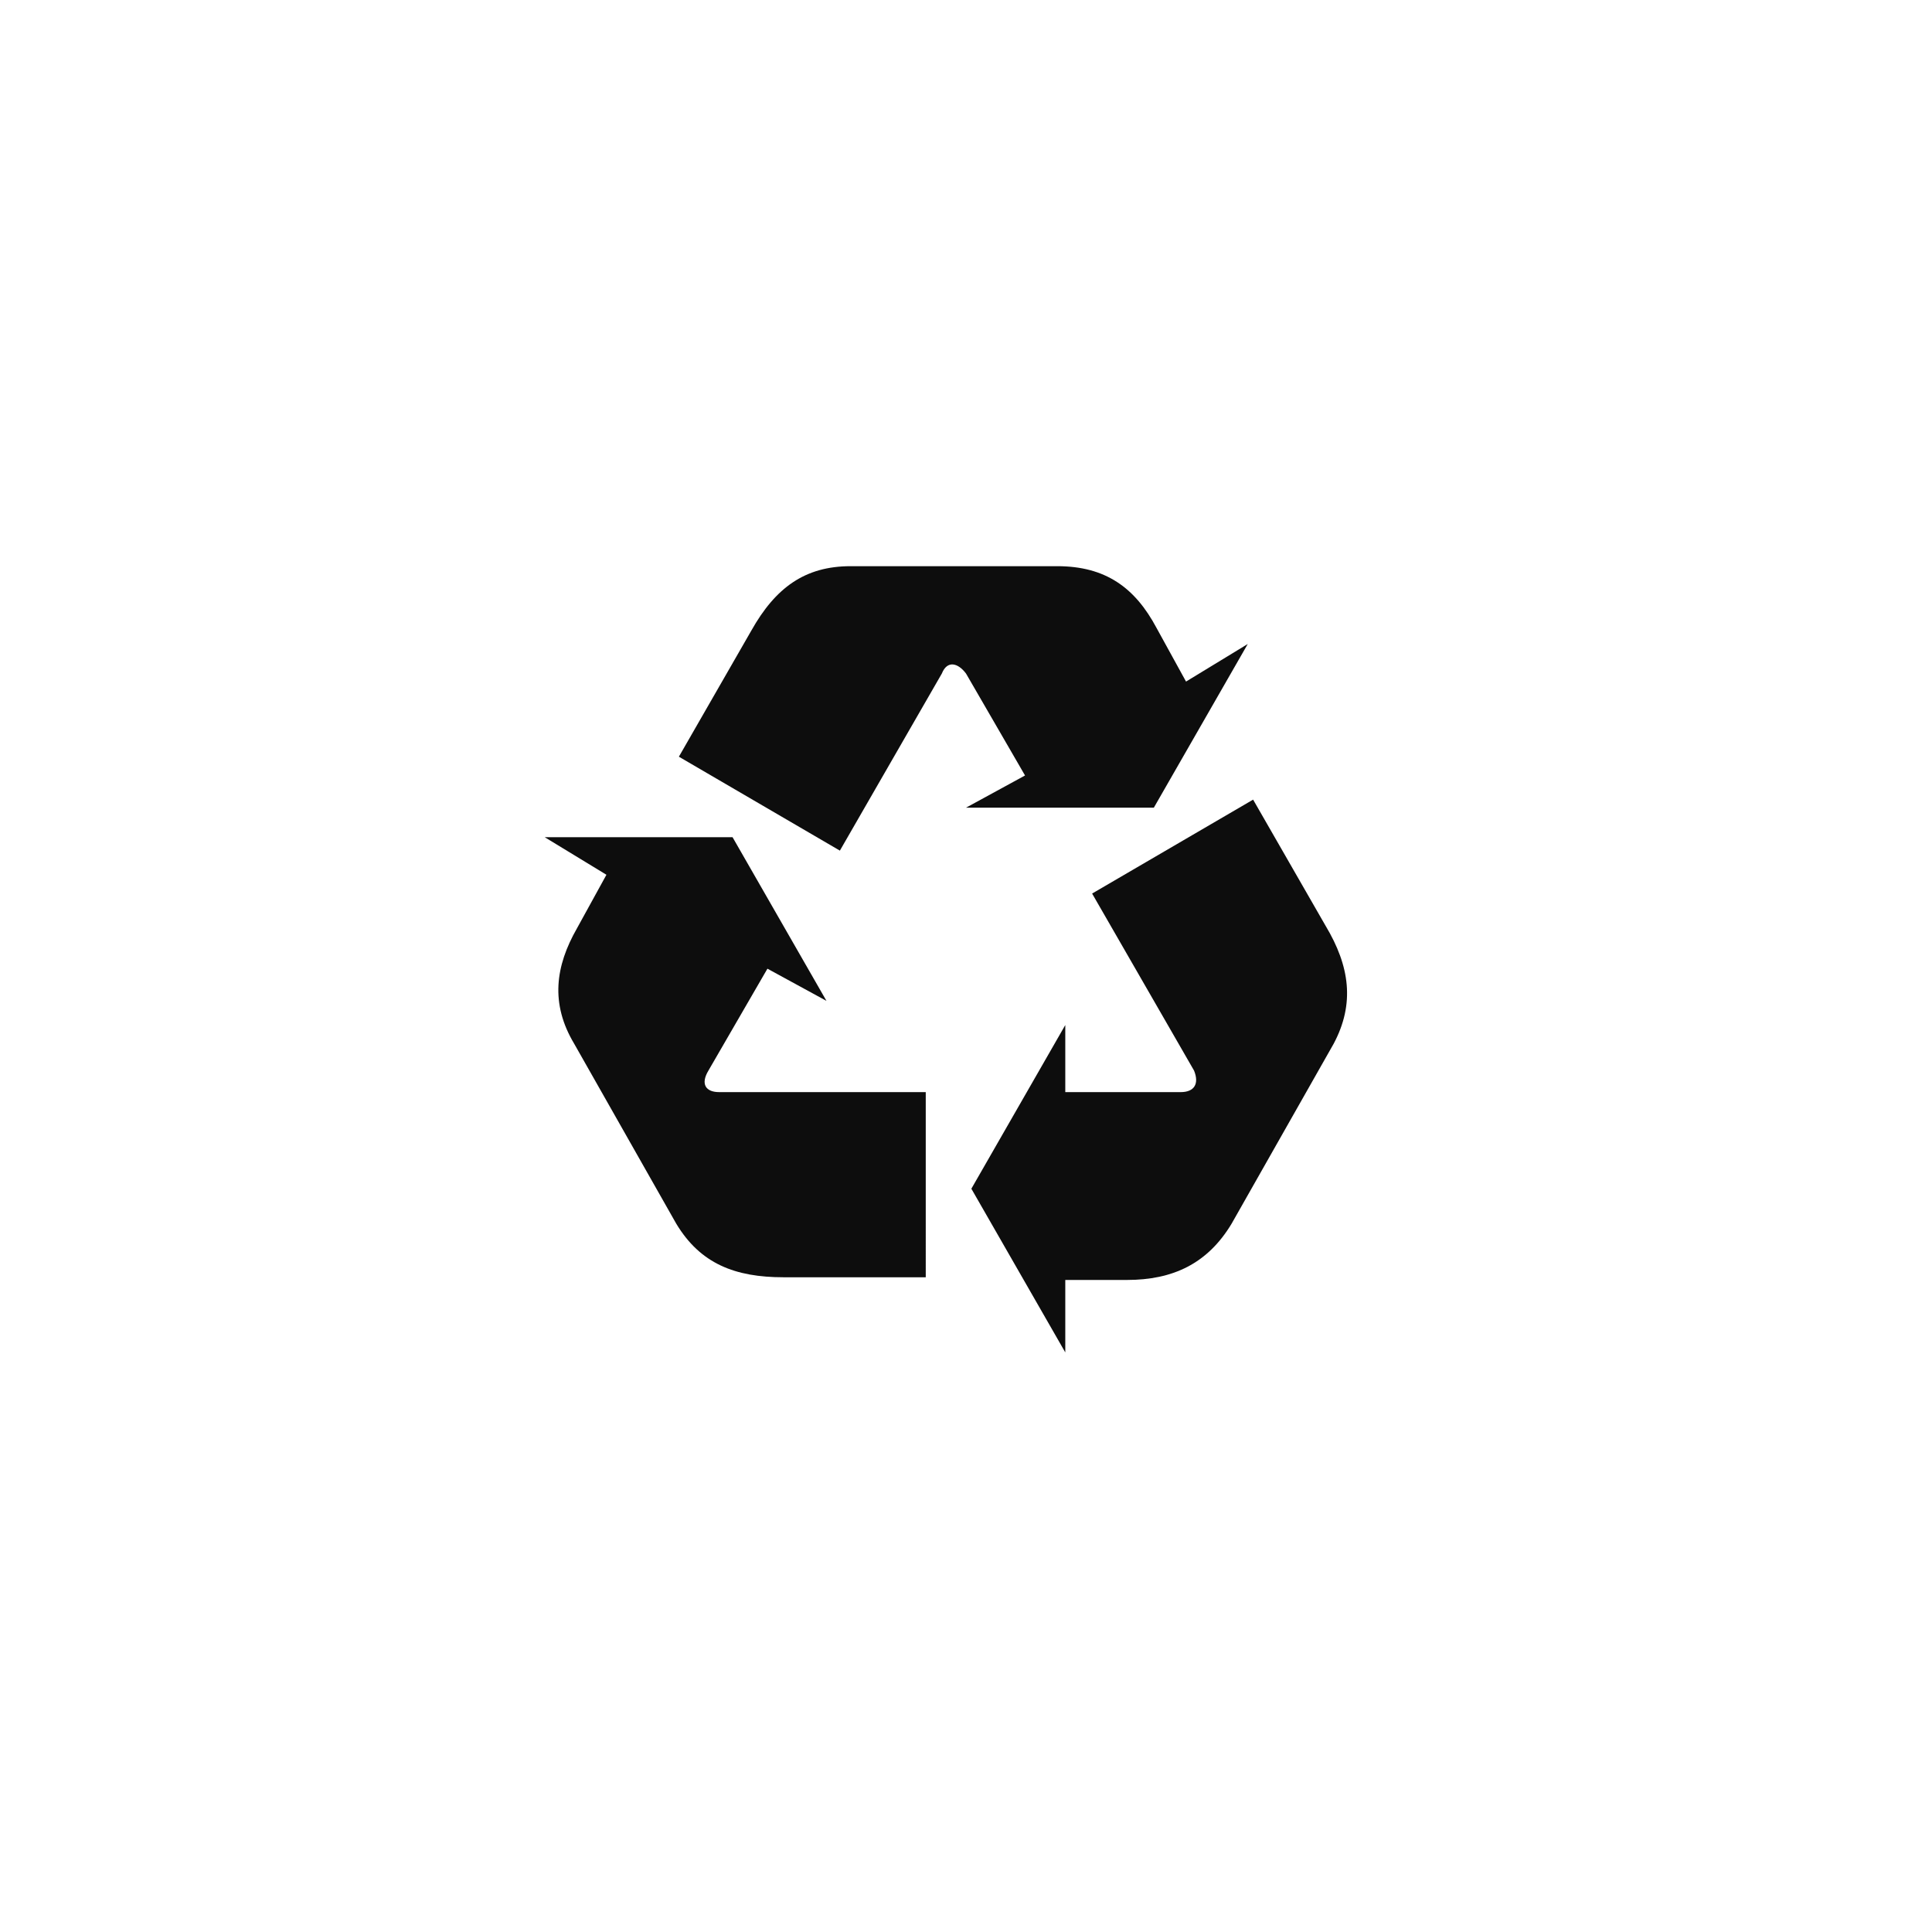
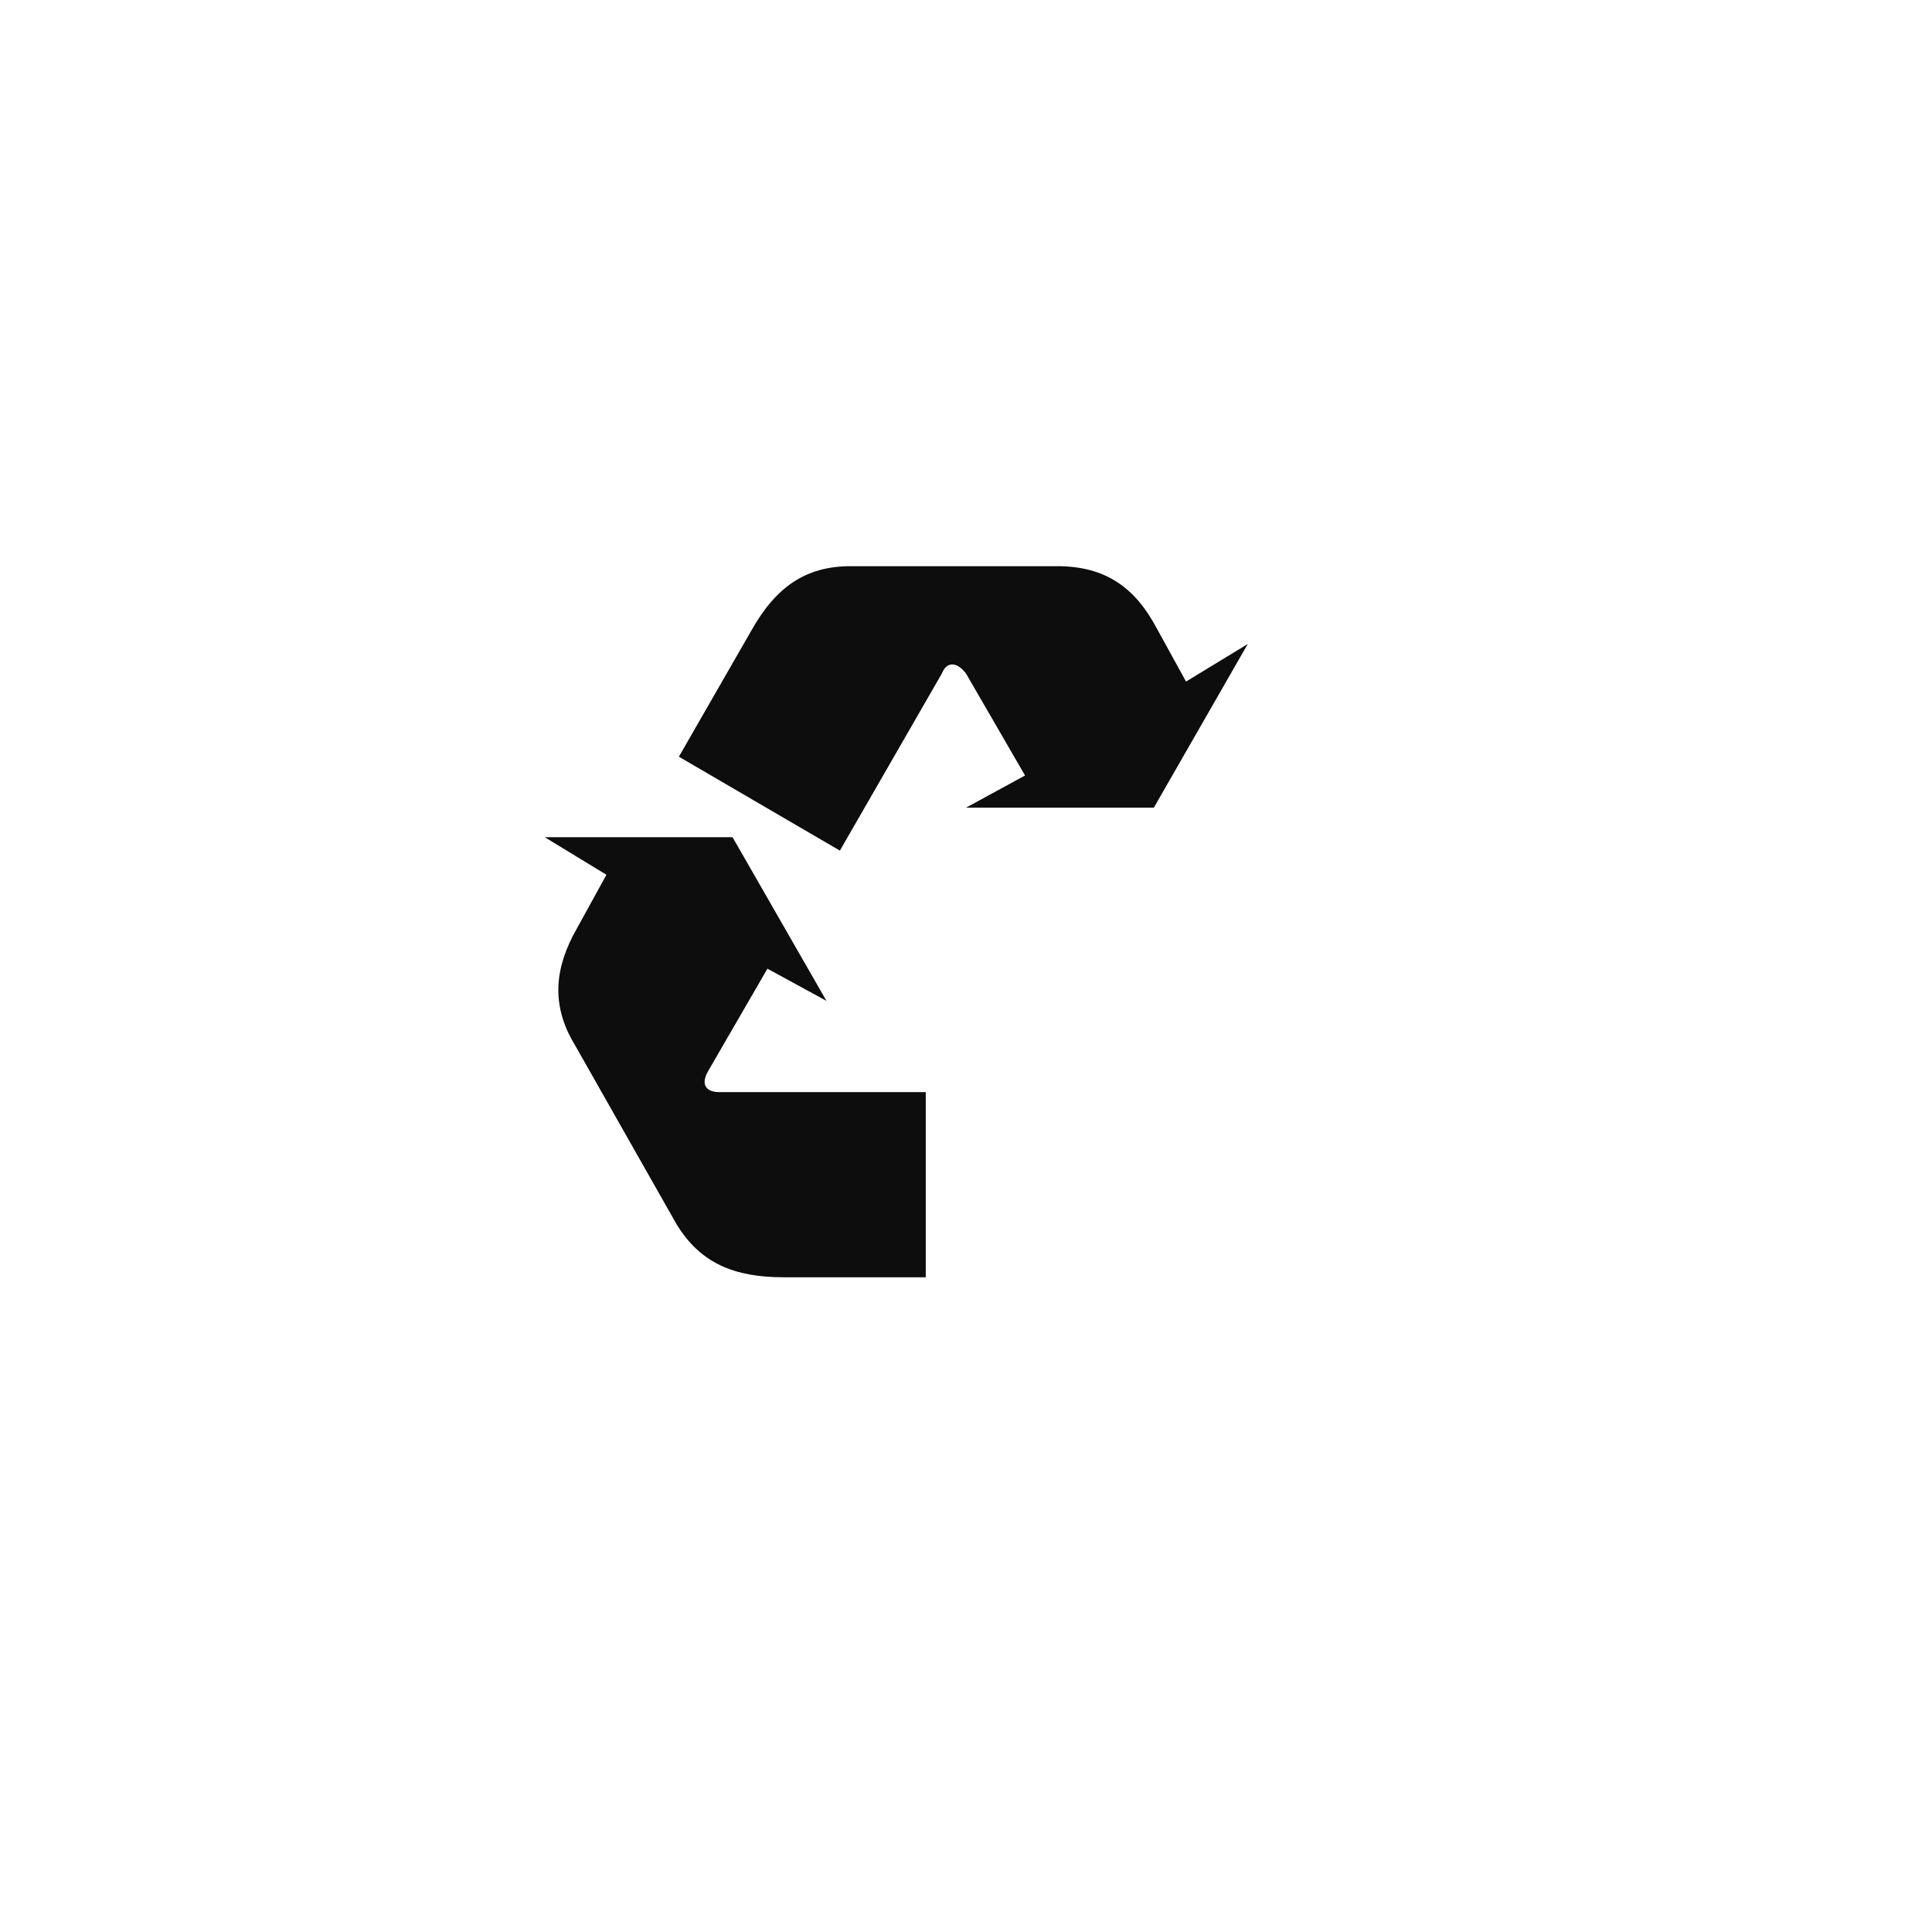
<svg xmlns="http://www.w3.org/2000/svg" version="1.1" x="0px" y="0px" viewBox="0 0 72 72" style="enable-background:new 0 0 72 72;" xml:space="preserve">
  <style type="text/css">
	.st0{fill-rule:evenodd;clip-rule:evenodd;fill:#0D0D0D;}
	.st1{fill:#0D0D0D;}
</style>
  <g id="Layer_1">
</g>
  <g id="Layer_2">
    <g>
      <path class="st1" d="M46.5,24L43,30.1h-7l2.2-1.2L36,25.1c-0.3-0.4-0.7-0.5-0.9,0l-3.8,6.6l-6-3.5l2.7-4.7c0.9-1.6,2-2.4,3.7-2.4    h7.7c1.8,0,2.9,0.8,3.7,2.3l1.1,2L46.5,24z" />
-       <path class="st1" d="M49.7,38.9l-3.8,6.7c-0.9,1.5-2.2,2.1-3.9,2.1h-2.3v2.7l-3.5-6.1l3.5-6.1v2.5H44c0.5,0,0.7-0.3,0.5-0.8    l-3.8-6.6l6-3.5l2.7,4.7C50.3,36,50.5,37.4,49.7,38.9z" />
      <path class="st1" d="M34.6,47.6h-5.4c-1.8,0-3.1-0.5-4-2l-3.8-6.7c-0.9-1.5-0.7-2.9,0.1-4.3l1.1-2l-2.3-1.4h7l3.5,6.1l-2.2-1.2    l-2.2,3.8c-0.3,0.5-0.1,0.8,0.4,0.8h7.7V47.6z" />
    </g>
  </g>
</svg>